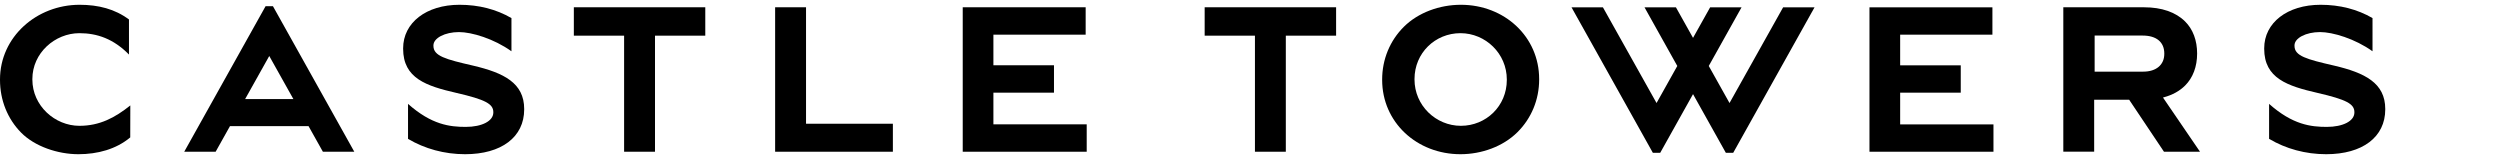
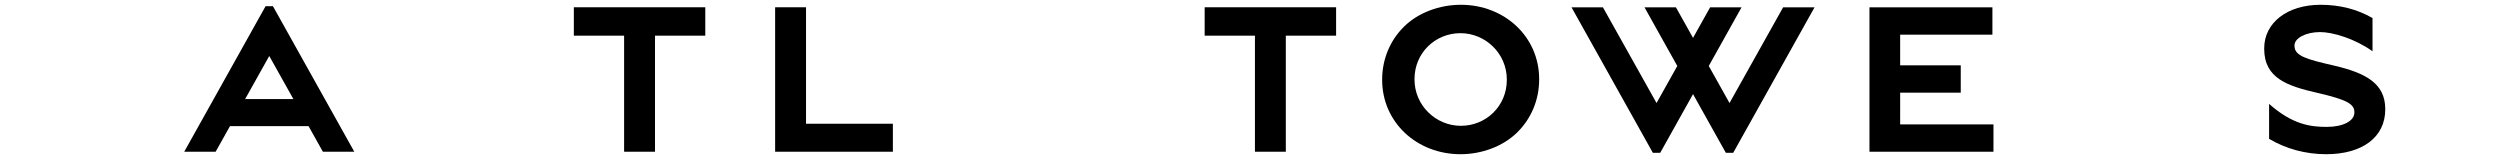
<svg xmlns="http://www.w3.org/2000/svg" width="523px" height="33px" viewBox="0 0 523 33" version="1.1">
  <title>Logos-CastleTowers-New@2x</title>
  <desc>Created with Sketch.</desc>
  <defs>
    <polygon id="path-1" points="0.147 0.739 32.992 0.739 32.992 32 0.147 32" />
    <polygon id="path-3" points="0.671 0.739 25.995 0.739 25.995 31.999 0.671 31.999" />
  </defs>
  <g id="Logos-CastleTowers-New" fill="none" fill-rule="evenodd">
    <g id="Group-24">
      <path id="Fill-1-21" fill="#000000" d="M120.047 1.523v5.94h10.516V31.74h6.463V7.464h10.52v-5.94z" />
      <path id="Fill-2-22" fill="#000000" d="M162.157 1.523V31.74h24.633v-5.854h-18.168V1.523z" />
-       <path id="Fill-3-23" fill="#000000" d="M201.402 1.523V31.74h25.937v-5.725H207.82v-6.63h12.674V13.66h-12.674V7.246h19.3V1.523z" />
      <path d="M55.556 1.304L38.542 31.74h6.57l2.997-5.35h16.44l2.998 5.35h6.57L57.103 1.303h-1.547zm.773 10.41l5.046 9.008H51.283l5.046-9.01z" id="Fill-4-24" fill="#000000" />
      <g id="Group-23">
-         <path d="M6.77 16.37v-.088c0-5.473 4.74-9.6 9.842-9.6 3.718 0 7.143 1.19 10.37 4.47V3.816C24.05 1.63 20.59.74 16.655.74 7.67.74 0 7.46 0 16.37v.087c0 4.226 1.57 8.14 4.415 11.026C7.29 30.396 12.12 32 16.395 32c4.045 0 7.9-1.05 10.852-3.512l.014-6.692c-3.21 2.567-6.41 4.264-10.648 4.264-5.102 0-9.843-4.166-9.843-9.69" id="Fill-5-25" fill="#000000" transform="translate(0 .26)" />
-         <path d="M98.963 13.467c-5.748-1.325-8.29-2.002-8.29-4.14V9.24c0-1.538 2.4-2.788 5.353-2.788 2.646 0 7.3 1.384 10.97 4.015V3.523C103.815 1.68 100.17.74 96.122.74c-6.94 0-11.787 3.746-11.787 9.11v.09c0 6.185 4.847 7.79 11.182 9.245 5.96 1.377 7.686 2.276 7.686 4.01v.087c0 1.77-2.372 3.005-5.77 3.005-3.31 0-7.143-.433-12.073-4.816v7.32C88.853 30.863 92.986 32 97.29 32c7.63 0 12.37-3.592 12.37-9.374v-.088c0-5.446-4.277-7.565-10.697-9.07" id="Fill-7-26" fill="#000000" transform="translate(0 .26)" />
        <path id="Fill-9-27" fill="#000000" d="M361.815 21.293l-4.342-7.753 6.862-12.273h-6.572l-3.582 6.396-3.58-6.396h-6.573l6.86 12.273-4.34 7.753L335.33 1.267h-6.572L345.774 31.7H347.32l6.86-12.27 6.863 12.27H362.59l17.015-30.433h-6.573z" transform="translate(0 .26)" />
        <path id="Fill-11-28" fill="#000000" d="M252.016 7.202h10.518v24.276h6.46V7.203h10.52v-5.94h-27.498z" transform="translate(0 .26)" />
        <path id="Fill-13-29" fill="#000000" d="M397.514 19.128h12.675v-5.724h-12.676V6.99h19.3V1.267h-25.72v30.216h25.94V25.76h-19.52z" transform="translate(0 .26)" />
        <g id="Group-17" transform="translate(289 .26)">
          <path d="M26.226 16.457c0 5.475-4.336 9.602-9.61 9.602-5.24 0-9.702-4.257-9.702-9.69v-.087c0-5.474 4.336-9.602 9.612-9.602 5.24 0 9.7 4.256 9.7 9.69v.087zM16.616.74C12.153.74 7.692 2.37 4.7 5.332 1.766 8.243.147 12.163.147 16.37v.087C.147 25.317 7.392 32 16.527 32c4.46 0 8.92-1.632 11.91-4.593 2.937-2.91 4.555-6.83 4.555-11.037v-.087C32.992 7.423 25.747.74 16.615.74z" id="Fill-15-30" fill="#000000" mask="url(#mask-2-17)" />
        </g>
-         <path d="M448.36 14.728h-10.162V7.18h10.053c2.874 0 4.52 1.37 4.52 3.756v.072c0 2.295-1.69 3.72-4.41 3.72zm4.295 5.37c1.82-.486 3.324-1.316 4.475-2.468 1.64-1.64 2.508-3.955 2.508-6.695s-.867-5.056-2.508-6.695c-1.945-1.945-4.905-2.974-8.56-2.974h-16.925v30.21h6.455V20.605h7.32l.034.052 7.246 10.82h7.536l-7.74-11.334.16-.043z" id="Fill-18-31" fill="#000000" transform="translate(0 .26)" />
        <g id="Group-22" transform="translate(473 .26)">
          <path d="M15.298 13.466c-5.748-1.326-8.29-2.002-8.29-4.14v-.088c0-1.538 2.4-2.788 5.352-2.788 2.647 0 7.302 1.384 10.97 4.016V3.522C20.152 1.68 16.506.74 12.458.74 5.518.74.67 4.484.67 9.85v.087c0 6.187 4.848 7.79 11.183 9.247 5.96 1.376 7.686 2.276 7.686 4.01v.087c0 1.77-2.373 3.006-5.77 3.006-3.313 0-7.144-.434-12.075-4.817v7.317C5.187 30.863 9.32 32 13.625 32c7.63 0 12.37-3.593 12.37-9.375v-.09c0-5.444-4.277-7.564-10.697-9.07" id="Fill-20-32" fill="#000000" mask="url(#mask-4-18)" />
        </g>
      </g>
    </g>
  </g>
</svg>